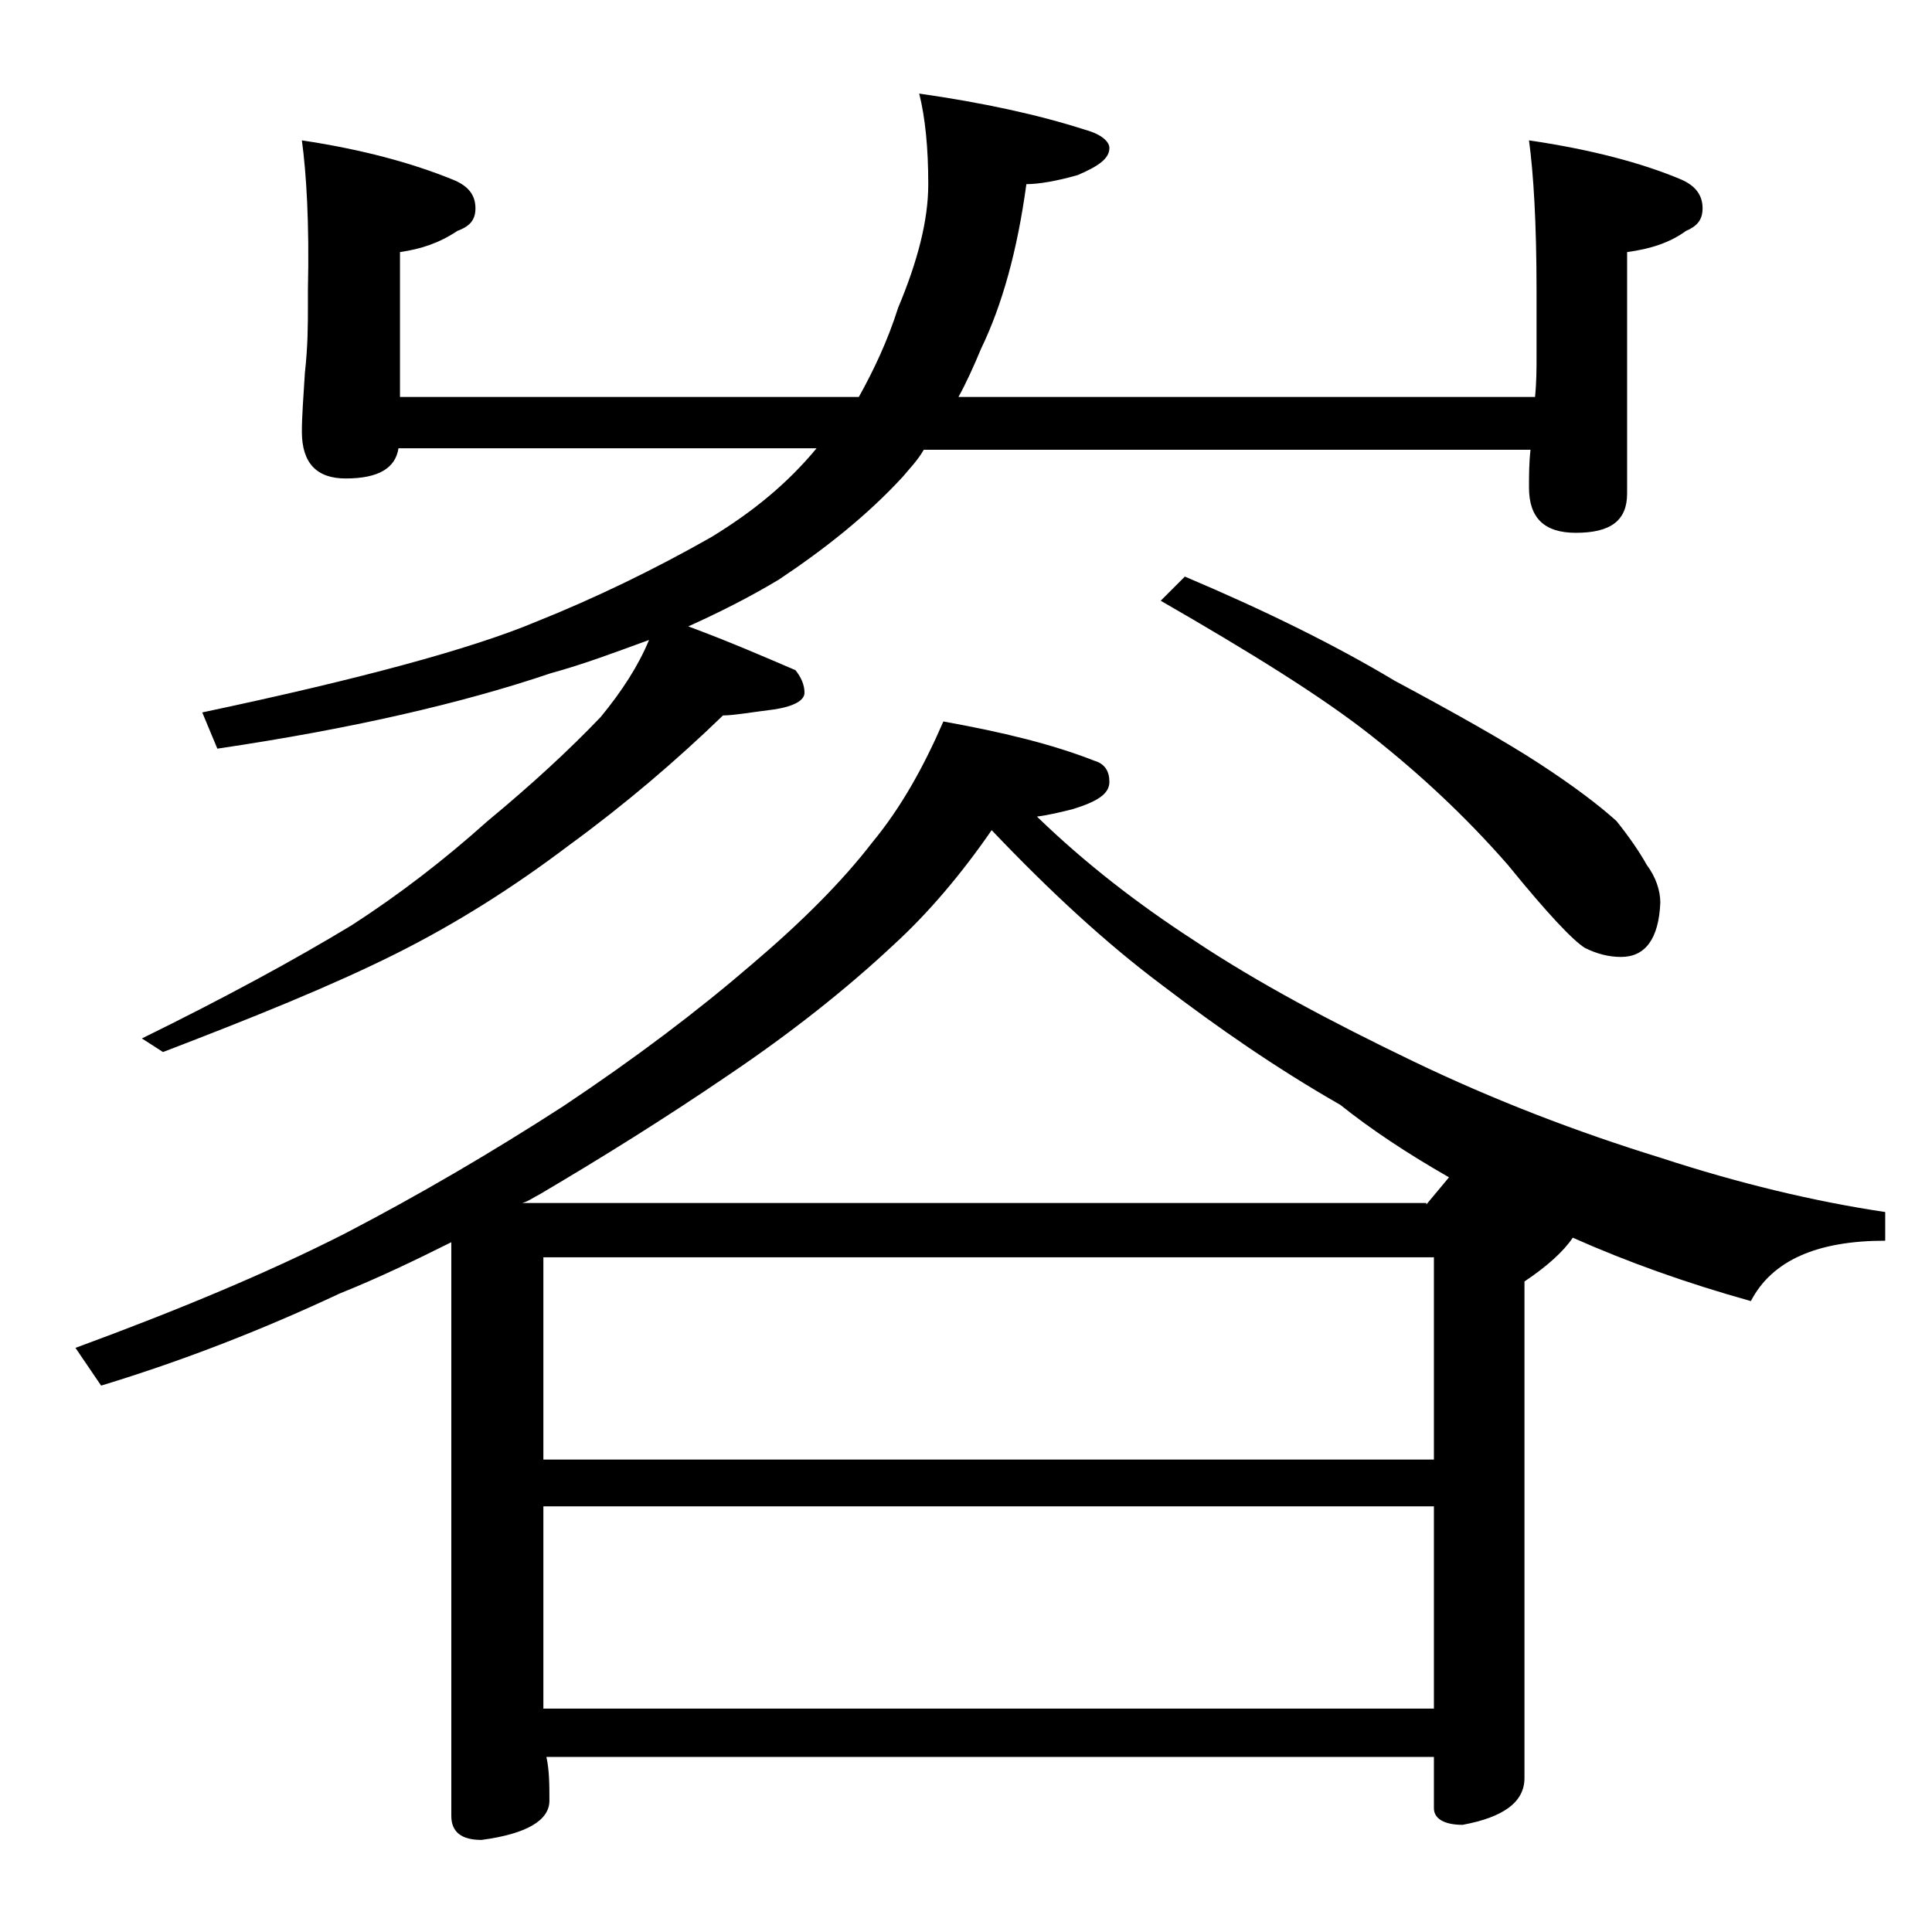
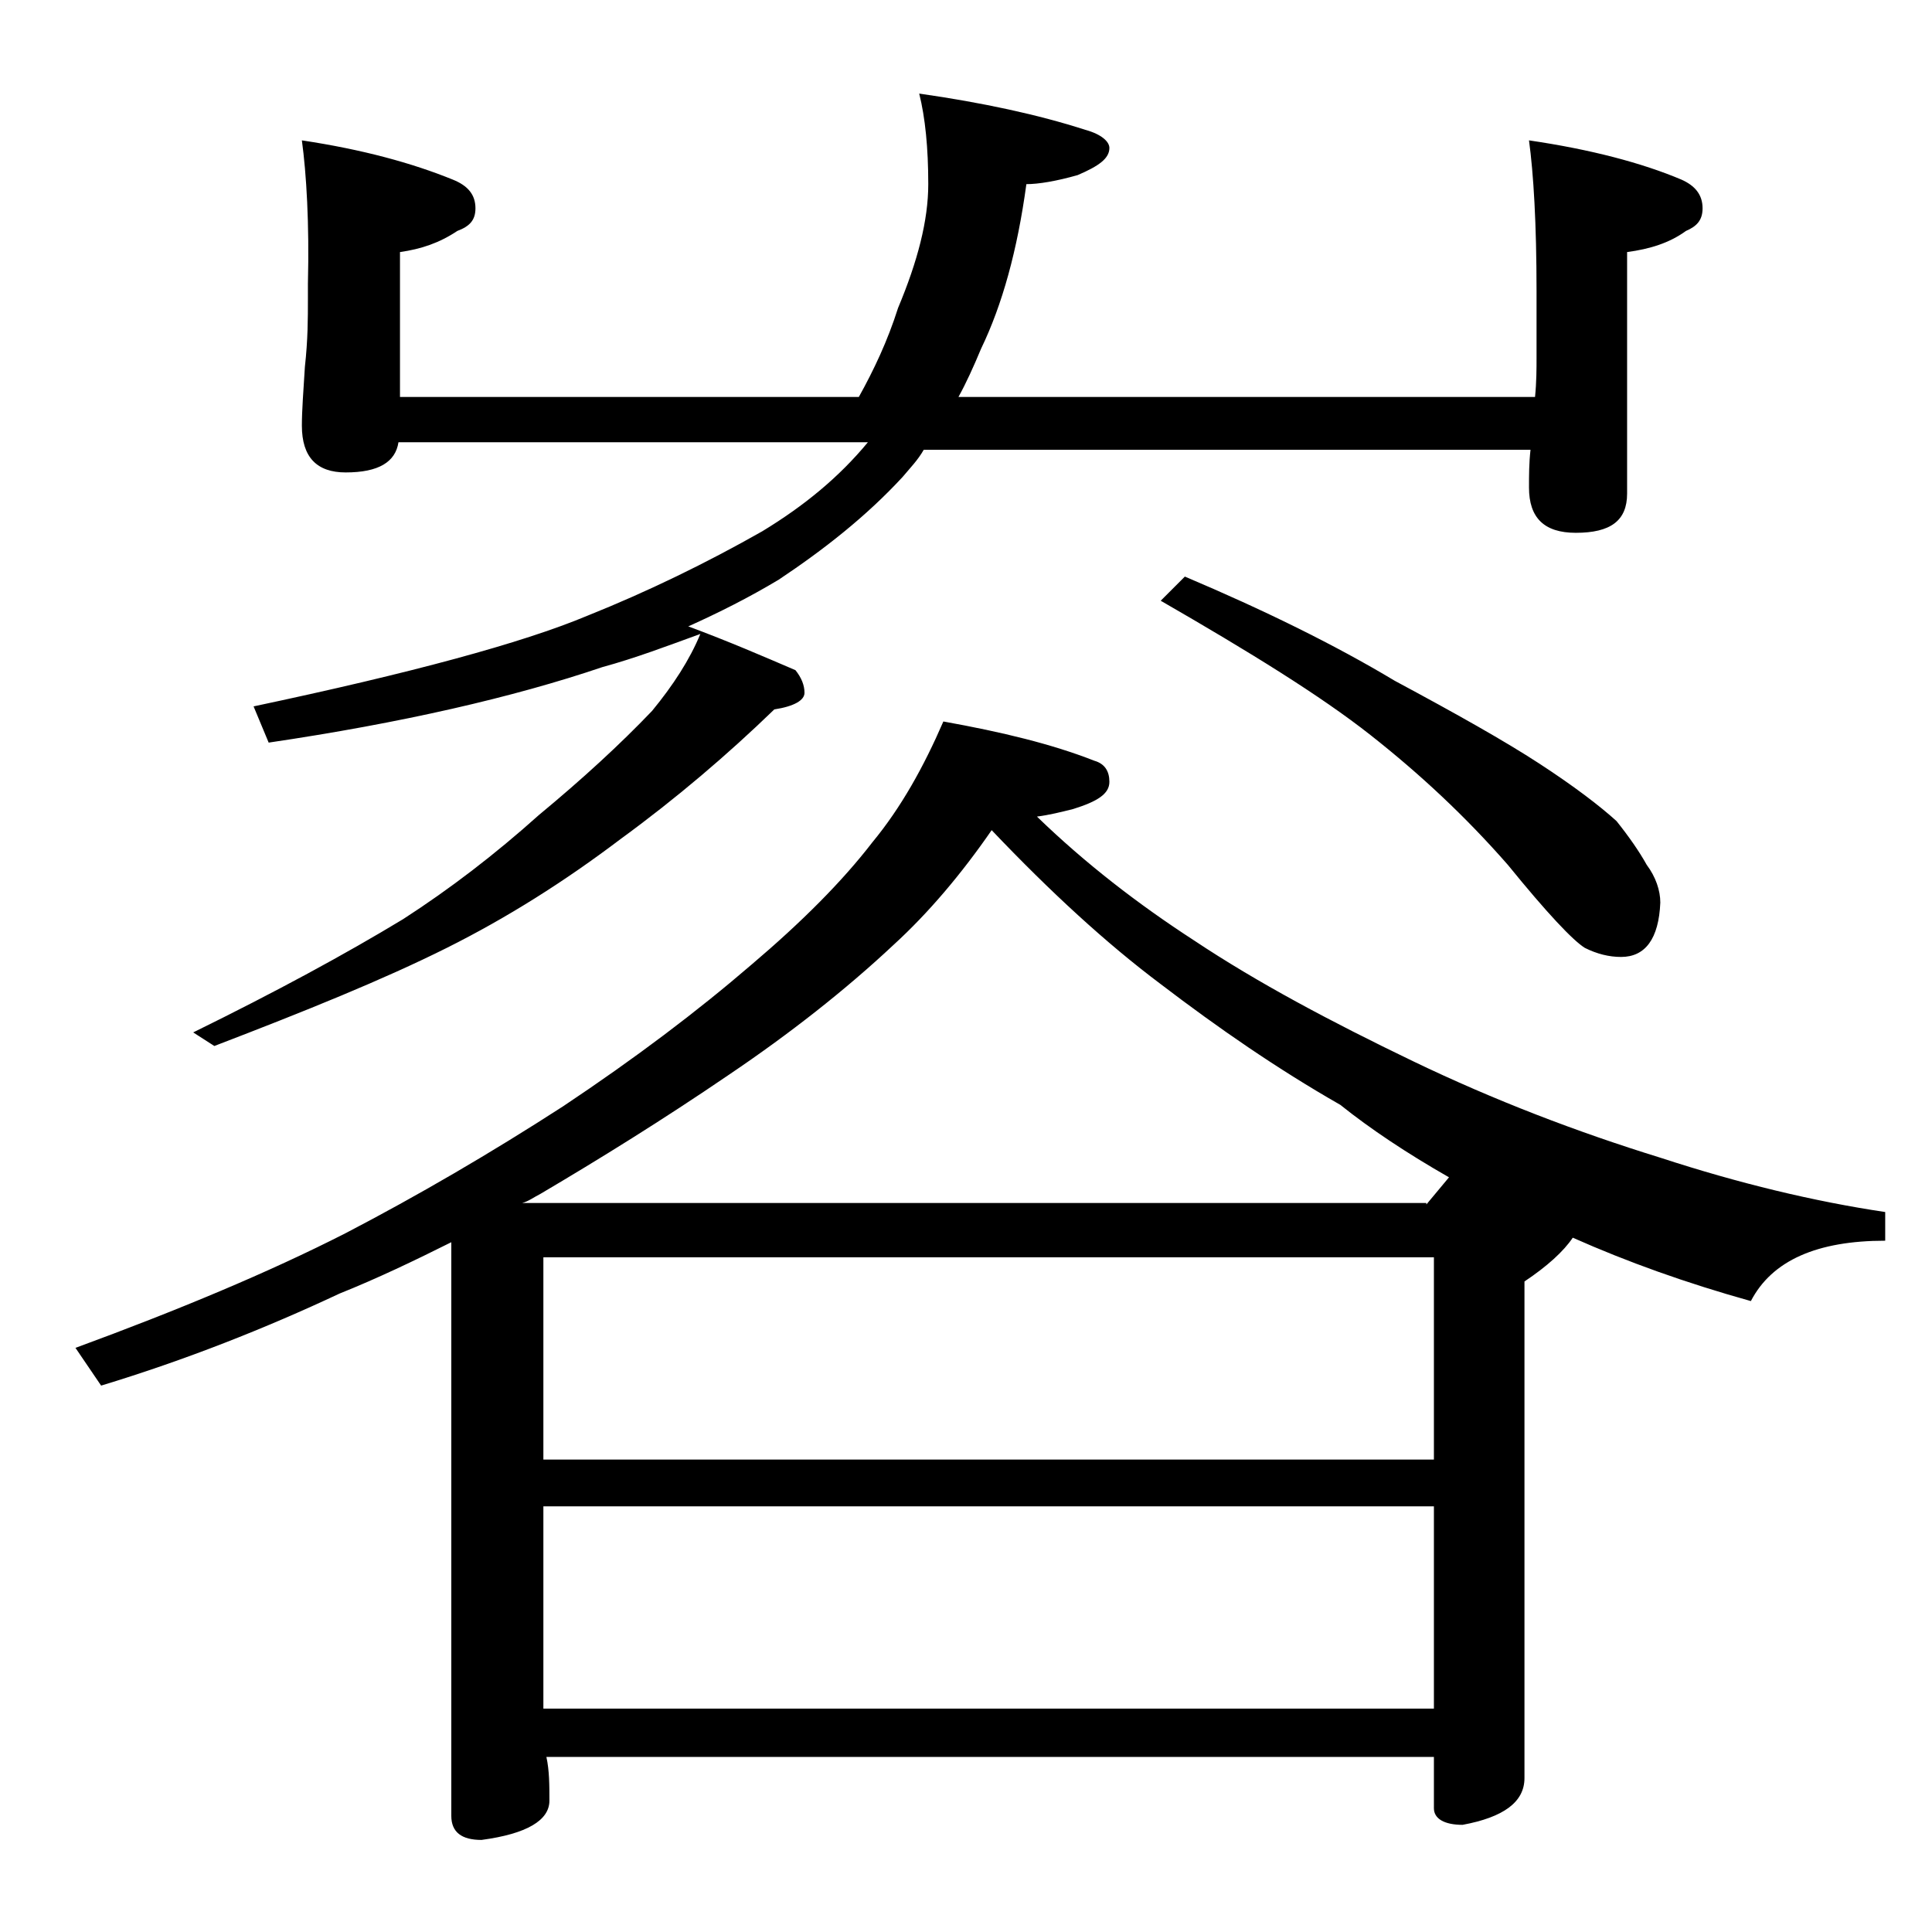
<svg xmlns="http://www.w3.org/2000/svg" version="1.1" id="Layer_1" x="0px" y="0px" viewBox="0 0 128 128" enable-background="new 0 0 128 128" xml:space="preserve">
-   <path d="M62.5,47.8c3.9,0.7,7.2,1.5,10,2.6c0.7,0.2,1,0.7,1,1.4c0,0.8-0.8,1.3-2.4,1.8c-0.8,0.2-1.6,0.4-2.4,0.5  c3.2,3.1,6.7,5.8,10.4,8.2c4.2,2.8,9.1,5.4,14.5,8c5.4,2.6,10.9,4.7,16.4,6.4c5.2,1.7,10.2,2.9,14.9,3.6v1.9c-4.5,0-7.5,1.3-8.9,4  c-4.3-1.2-8.2-2.6-11.8-4.2c-0.6,0.9-1.7,1.9-3.2,2.9v32.9c0,1.6-1.4,2.6-4.1,3.1c-1.2,0-1.9-0.4-1.9-1.1v-3.4H36.2  c0.2,0.9,0.2,1.9,0.2,2.9c0,1.3-1.5,2.2-4.5,2.6c-1.3,0-2-0.5-2-1.6v-38c-2.4,1.2-4.9,2.4-7.4,3.4c-4.9,2.3-10.2,4.4-15.8,6.1  L5,89.3c6.8-2.5,12.8-5,17.9-7.6c4.8-2.5,9.6-5.3,14.4-8.4c4.8-3.2,8.9-6.3,12.5-9.4c3.3-2.8,6-5.5,8-8.1  C59.7,53.5,61.2,50.8,62.5,47.8z M20,9.3c4,0.6,7.3,1.5,10,2.6c1,0.4,1.5,1,1.5,1.9c0,0.8-0.4,1.2-1.2,1.5c-1.2,0.8-2.4,1.2-3.8,1.4  v9.6h30.4c1-1.8,1.9-3.7,2.6-5.9c1.3-3.1,2-5.8,2-8.2c0-2.4-0.2-4.4-0.6-6c4.2,0.6,7.9,1.4,11,2.4c1.1,0.3,1.6,0.8,1.6,1.2  c0,0.7-0.7,1.2-2.1,1.8C70,12,68.8,12.2,68,12.2c-0.6,4.4-1.6,8-3,10.9c-0.5,1.2-1,2.3-1.5,3.2h38.2c0.1-1,0.1-1.9,0.1-2.6v-4.4  c0-4.5-0.2-7.8-0.5-10c4.1,0.6,7.5,1.5,10.1,2.6c0.9,0.4,1.4,1,1.4,1.9c0,0.8-0.4,1.2-1.1,1.5c-1.1,0.8-2.4,1.2-3.9,1.4v16  c0,1.8-1.1,2.6-3.4,2.6c-2.1,0-3.1-1-3.1-3c0-0.8,0-1.6,0.1-2.5H61.2c-0.4,0.7-0.9,1.2-1.4,1.8c-2.4,2.6-5.2,4.8-8.2,6.8  c-2,1.2-4,2.2-6,3.1c2.7,1,5,2,7.1,2.9c0.4,0.5,0.6,1,0.6,1.5s-0.7,0.9-2,1.1c-1.6,0.2-2.7,0.4-3.4,0.4c-3.1,3-6.5,5.9-10.2,8.6  c-3.7,2.8-7.5,5.2-11.5,7.2c-4.2,2.1-9.4,4.2-15.4,6.5l-1.4-0.9c5.5-2.7,10.1-5.2,13.9-7.5c3.1-2,6.1-4.3,9-6.9  c2.9-2.4,5.4-4.7,7.5-6.9c1.4-1.7,2.5-3.4,3.2-5.1c-2.2,0.8-4.3,1.6-6.5,2.2c-5.9,2-13.3,3.7-22.1,5l-1-2.4  c10.4-2.2,17.8-4.2,22.1-6c4-1.6,7.9-3.5,11.6-5.6c2.8-1.7,5.1-3.6,7-5.9H26.4c-0.2,1.3-1.3,2-3.5,2c-1.9,0-2.9-1-2.9-3.1  c0-1,0.1-2.3,0.2-3.9c0.2-1.8,0.2-3.2,0.2-4.5v-1C20.5,14.8,20.3,11.5,20,9.3z M94.5,79.8L96,78c-2.8-1.6-5.2-3.2-7.2-4.8  c-4.2-2.4-8.1-5.1-11.9-8c-3.6-2.7-7.3-6.1-11.2-10.2c-2,2.9-4.2,5.5-6.5,7.6c-3.2,3-6.9,5.9-10.9,8.6c-4.4,3-8.6,5.6-12.5,7.9  c-0.4,0.2-0.8,0.5-1.2,0.6H94.5z M95,96.7V83.3H36v13.4H95z M36,113.2h59V99.8H36V113.2z M78.5,38.2c5.2,2.2,9.9,4.5,13.9,6.9  c4.1,2.2,7.3,4,9.6,5.5c2.3,1.5,4,2.8,5.1,3.8c0.8,1,1.5,2,2,2.9c0.6,0.8,0.9,1.7,0.9,2.5c-0.1,2.4-1,3.6-2.6,3.6  c-0.8,0-1.6-0.2-2.4-0.6c-0.8-0.5-2.5-2.3-5.1-5.5c-2.8-3.2-5.8-6-9.1-8.6c-3.3-2.6-8-5.5-13.9-8.9L78.5,38.2z" />
+   <path d="M62.5,47.8c3.9,0.7,7.2,1.5,10,2.6c0.7,0.2,1,0.7,1,1.4c0,0.8-0.8,1.3-2.4,1.8c-0.8,0.2-1.6,0.4-2.4,0.5  c3.2,3.1,6.7,5.8,10.4,8.2c4.2,2.8,9.1,5.4,14.5,8c5.4,2.6,10.9,4.7,16.4,6.4c5.2,1.7,10.2,2.9,14.9,3.6v1.9c-4.5,0-7.5,1.3-8.9,4  c-4.3-1.2-8.2-2.6-11.8-4.2c-0.6,0.9-1.7,1.9-3.2,2.9v32.9c0,1.6-1.4,2.6-4.1,3.1c-1.2,0-1.9-0.4-1.9-1.1v-3.4H36.2  c0.2,0.9,0.2,1.9,0.2,2.9c0,1.3-1.5,2.2-4.5,2.6c-1.3,0-2-0.5-2-1.6v-38c-2.4,1.2-4.9,2.4-7.4,3.4c-4.9,2.3-10.2,4.4-15.8,6.1  L5,89.3c6.8-2.5,12.8-5,17.9-7.6c4.8-2.5,9.6-5.3,14.4-8.4c4.8-3.2,8.9-6.3,12.5-9.4c3.3-2.8,6-5.5,8-8.1  C59.7,53.5,61.2,50.8,62.5,47.8z M20,9.3c4,0.6,7.3,1.5,10,2.6c1,0.4,1.5,1,1.5,1.9c0,0.8-0.4,1.2-1.2,1.5c-1.2,0.8-2.4,1.2-3.8,1.4  v9.6h30.4c1-1.8,1.9-3.7,2.6-5.9c1.3-3.1,2-5.8,2-8.2c0-2.4-0.2-4.4-0.6-6c4.2,0.6,7.9,1.4,11,2.4c1.1,0.3,1.6,0.8,1.6,1.2  c0,0.7-0.7,1.2-2.1,1.8C70,12,68.8,12.2,68,12.2c-0.6,4.4-1.6,8-3,10.9c-0.5,1.2-1,2.3-1.5,3.2h38.2c0.1-1,0.1-1.9,0.1-2.6v-4.4  c0-4.5-0.2-7.8-0.5-10c4.1,0.6,7.5,1.5,10.1,2.6c0.9,0.4,1.4,1,1.4,1.9c0,0.8-0.4,1.2-1.1,1.5c-1.1,0.8-2.4,1.2-3.9,1.4v16  c0,1.8-1.1,2.6-3.4,2.6c-2.1,0-3.1-1-3.1-3c0-0.8,0-1.6,0.1-2.5H61.2c-0.4,0.7-0.9,1.2-1.4,1.8c-2.4,2.6-5.2,4.8-8.2,6.8  c-2,1.2-4,2.2-6,3.1c2.7,1,5,2,7.1,2.9c0.4,0.5,0.6,1,0.6,1.5s-0.7,0.9-2,1.1c-3.1,3-6.5,5.9-10.2,8.6  c-3.7,2.8-7.5,5.2-11.5,7.2c-4.2,2.1-9.4,4.2-15.4,6.5l-1.4-0.9c5.5-2.7,10.1-5.2,13.9-7.5c3.1-2,6.1-4.3,9-6.9  c2.9-2.4,5.4-4.7,7.5-6.9c1.4-1.7,2.5-3.4,3.2-5.1c-2.2,0.8-4.3,1.6-6.5,2.2c-5.9,2-13.3,3.7-22.1,5l-1-2.4  c10.4-2.2,17.8-4.2,22.1-6c4-1.6,7.9-3.5,11.6-5.6c2.8-1.7,5.1-3.6,7-5.9H26.4c-0.2,1.3-1.3,2-3.5,2c-1.9,0-2.9-1-2.9-3.1  c0-1,0.1-2.3,0.2-3.9c0.2-1.8,0.2-3.2,0.2-4.5v-1C20.5,14.8,20.3,11.5,20,9.3z M94.5,79.8L96,78c-2.8-1.6-5.2-3.2-7.2-4.8  c-4.2-2.4-8.1-5.1-11.9-8c-3.6-2.7-7.3-6.1-11.2-10.2c-2,2.9-4.2,5.5-6.5,7.6c-3.2,3-6.9,5.9-10.9,8.6c-4.4,3-8.6,5.6-12.5,7.9  c-0.4,0.2-0.8,0.5-1.2,0.6H94.5z M95,96.7V83.3H36v13.4H95z M36,113.2h59V99.8H36V113.2z M78.5,38.2c5.2,2.2,9.9,4.5,13.9,6.9  c4.1,2.2,7.3,4,9.6,5.5c2.3,1.5,4,2.8,5.1,3.8c0.8,1,1.5,2,2,2.9c0.6,0.8,0.9,1.7,0.9,2.5c-0.1,2.4-1,3.6-2.6,3.6  c-0.8,0-1.6-0.2-2.4-0.6c-0.8-0.5-2.5-2.3-5.1-5.5c-2.8-3.2-5.8-6-9.1-8.6c-3.3-2.6-8-5.5-13.9-8.9L78.5,38.2z" />
</svg>